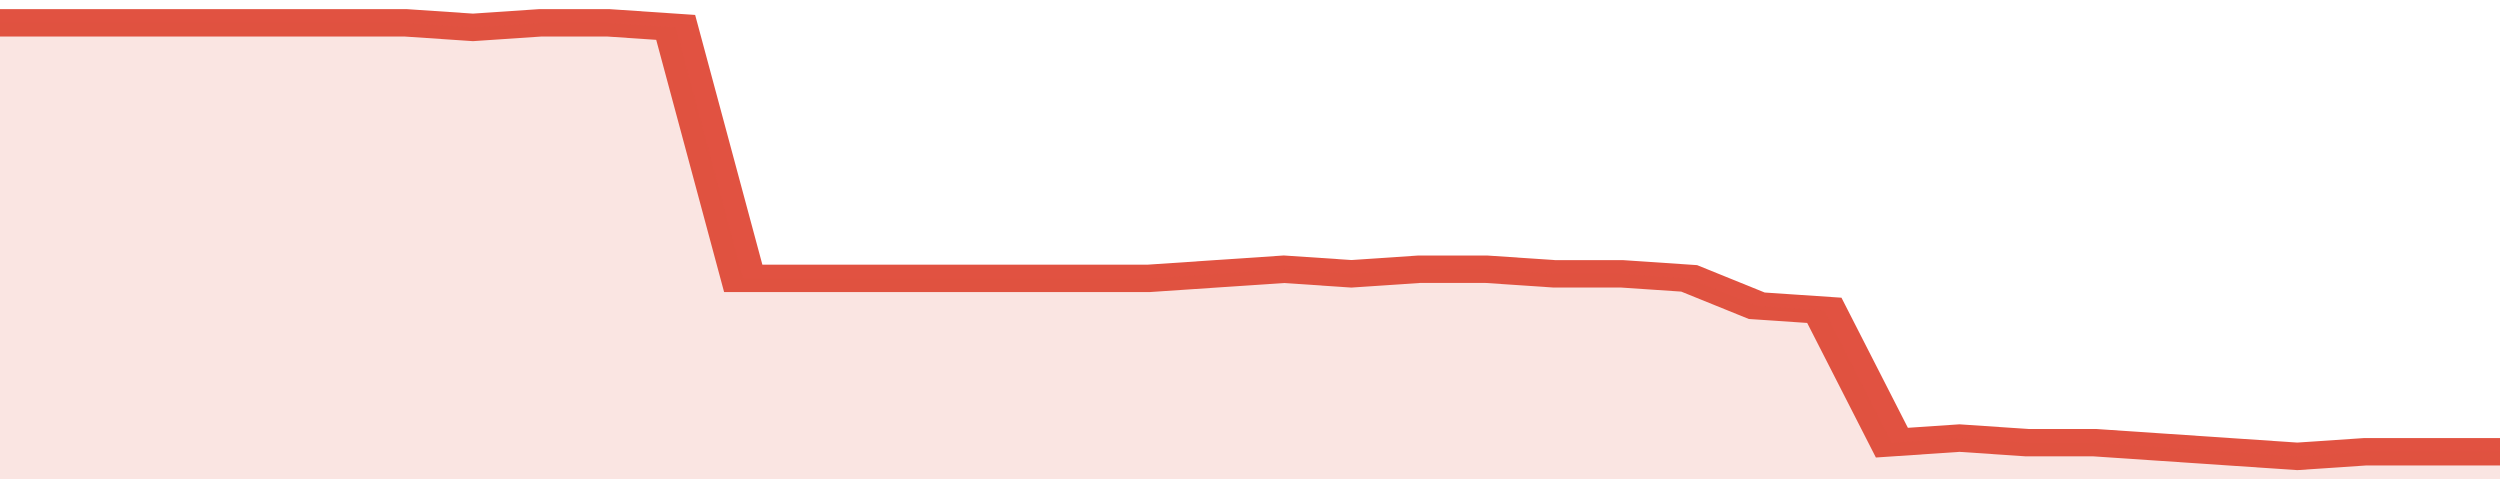
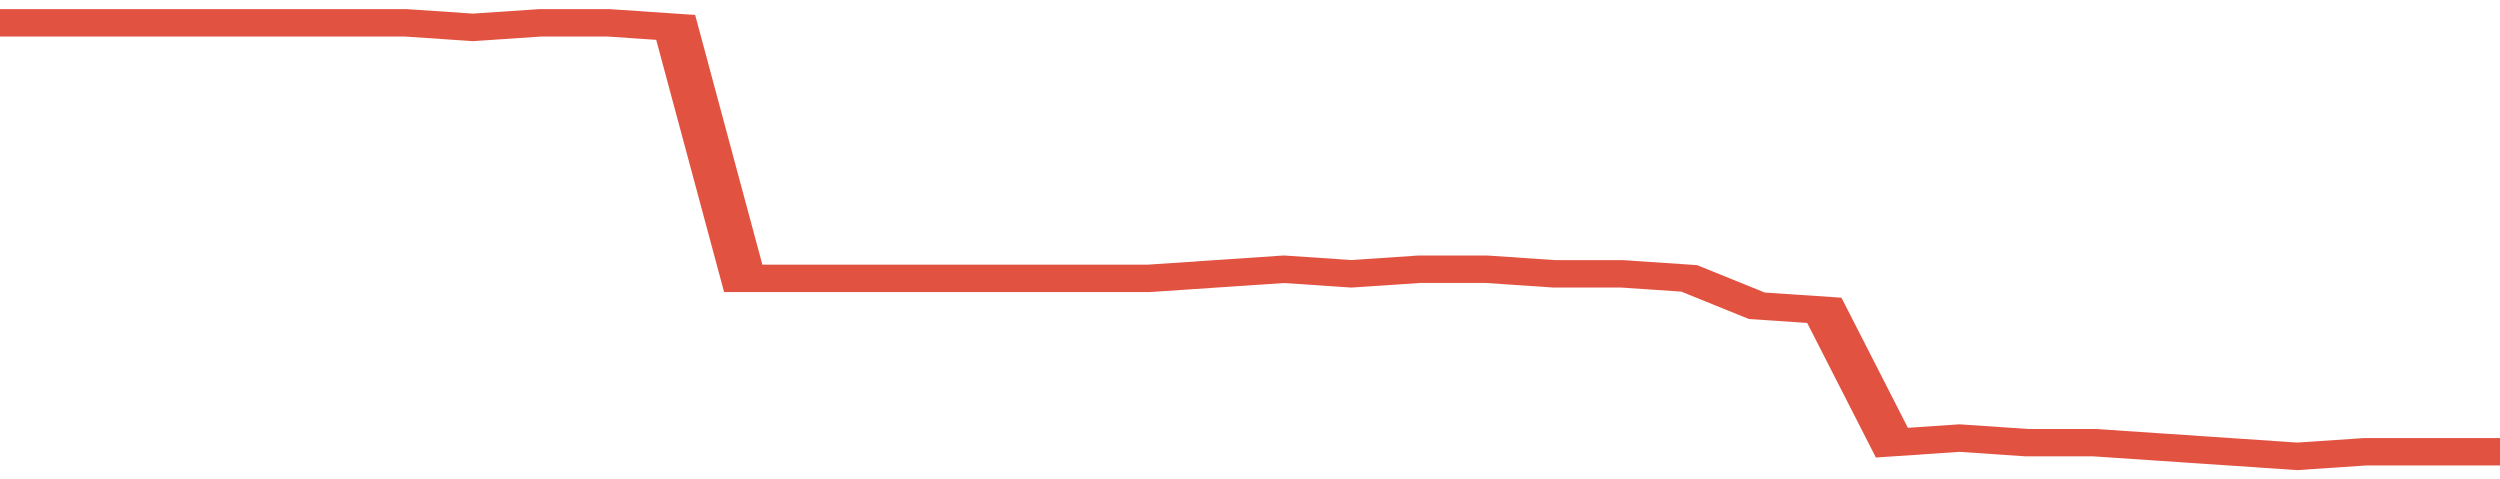
<svg xmlns="http://www.w3.org/2000/svg" viewBox="0 0 333 105" width="120" height="23" preserveAspectRatio="none">
  <polyline fill="none" stroke="#E15241" stroke-width="6" points="0, 5 9, 5 18, 5 27, 5 36, 5 45, 5 54, 5 63, 6 72, 5 81, 5 90, 6 99, 61 108, 61 117, 61 126, 61 135, 61 144, 61 153, 61 162, 60 171, 59 180, 60 189, 59 198, 59 207, 60 216, 60 225, 61 234, 67 243, 68 252, 97 261, 96 270, 97 279, 97 288, 98 297, 99 306, 100 315, 99 324, 99 333, 99 333, 99 "> </polyline>
-   <polygon fill="#E15241" opacity="0.15" points="0, 105 0, 5 9, 5 18, 5 27, 5 36, 5 45, 5 54, 5 63, 6 72, 5 81, 5 90, 6 99, 61 108, 61 117, 61 126, 61 135, 61 144, 61 153, 61 162, 60 171, 59 180, 60 189, 59 198, 59 207, 60 216, 60 225, 61 234, 67 243, 68 252, 97 261, 96 270, 97 279, 97 288, 98 297, 99 306, 100 315, 99 324, 99 333, 99 333, 105 " />
</svg>